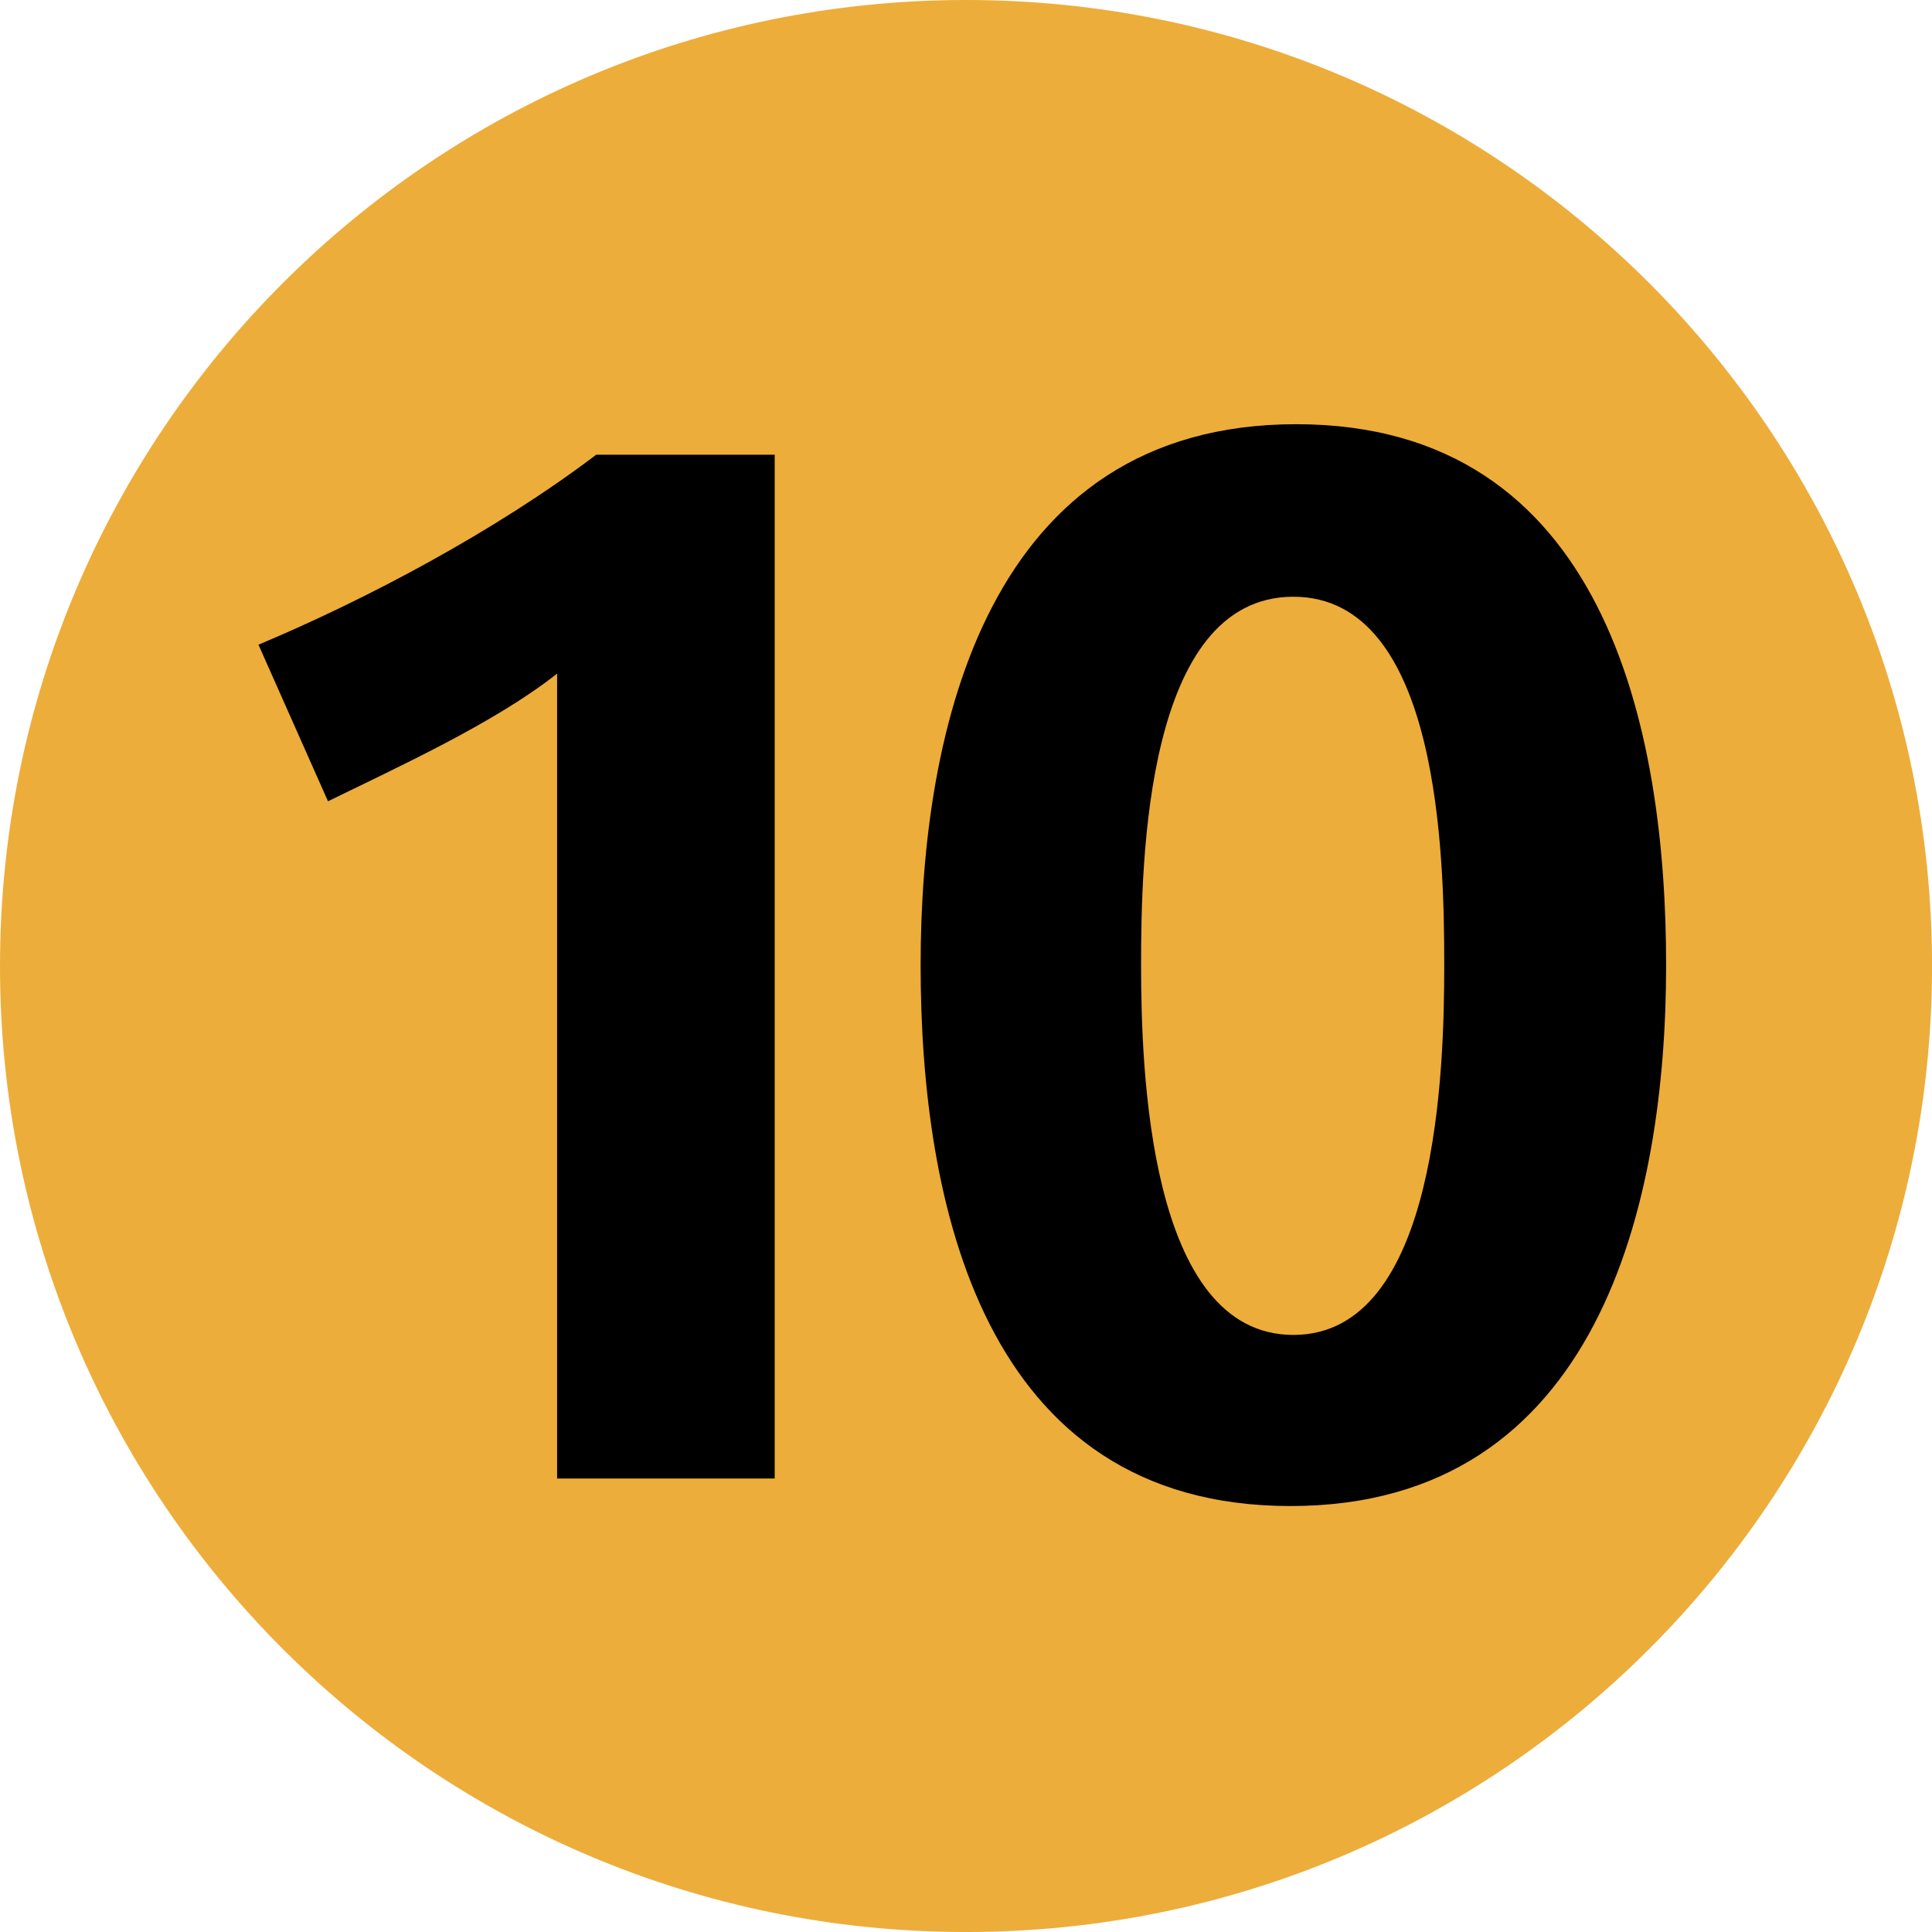
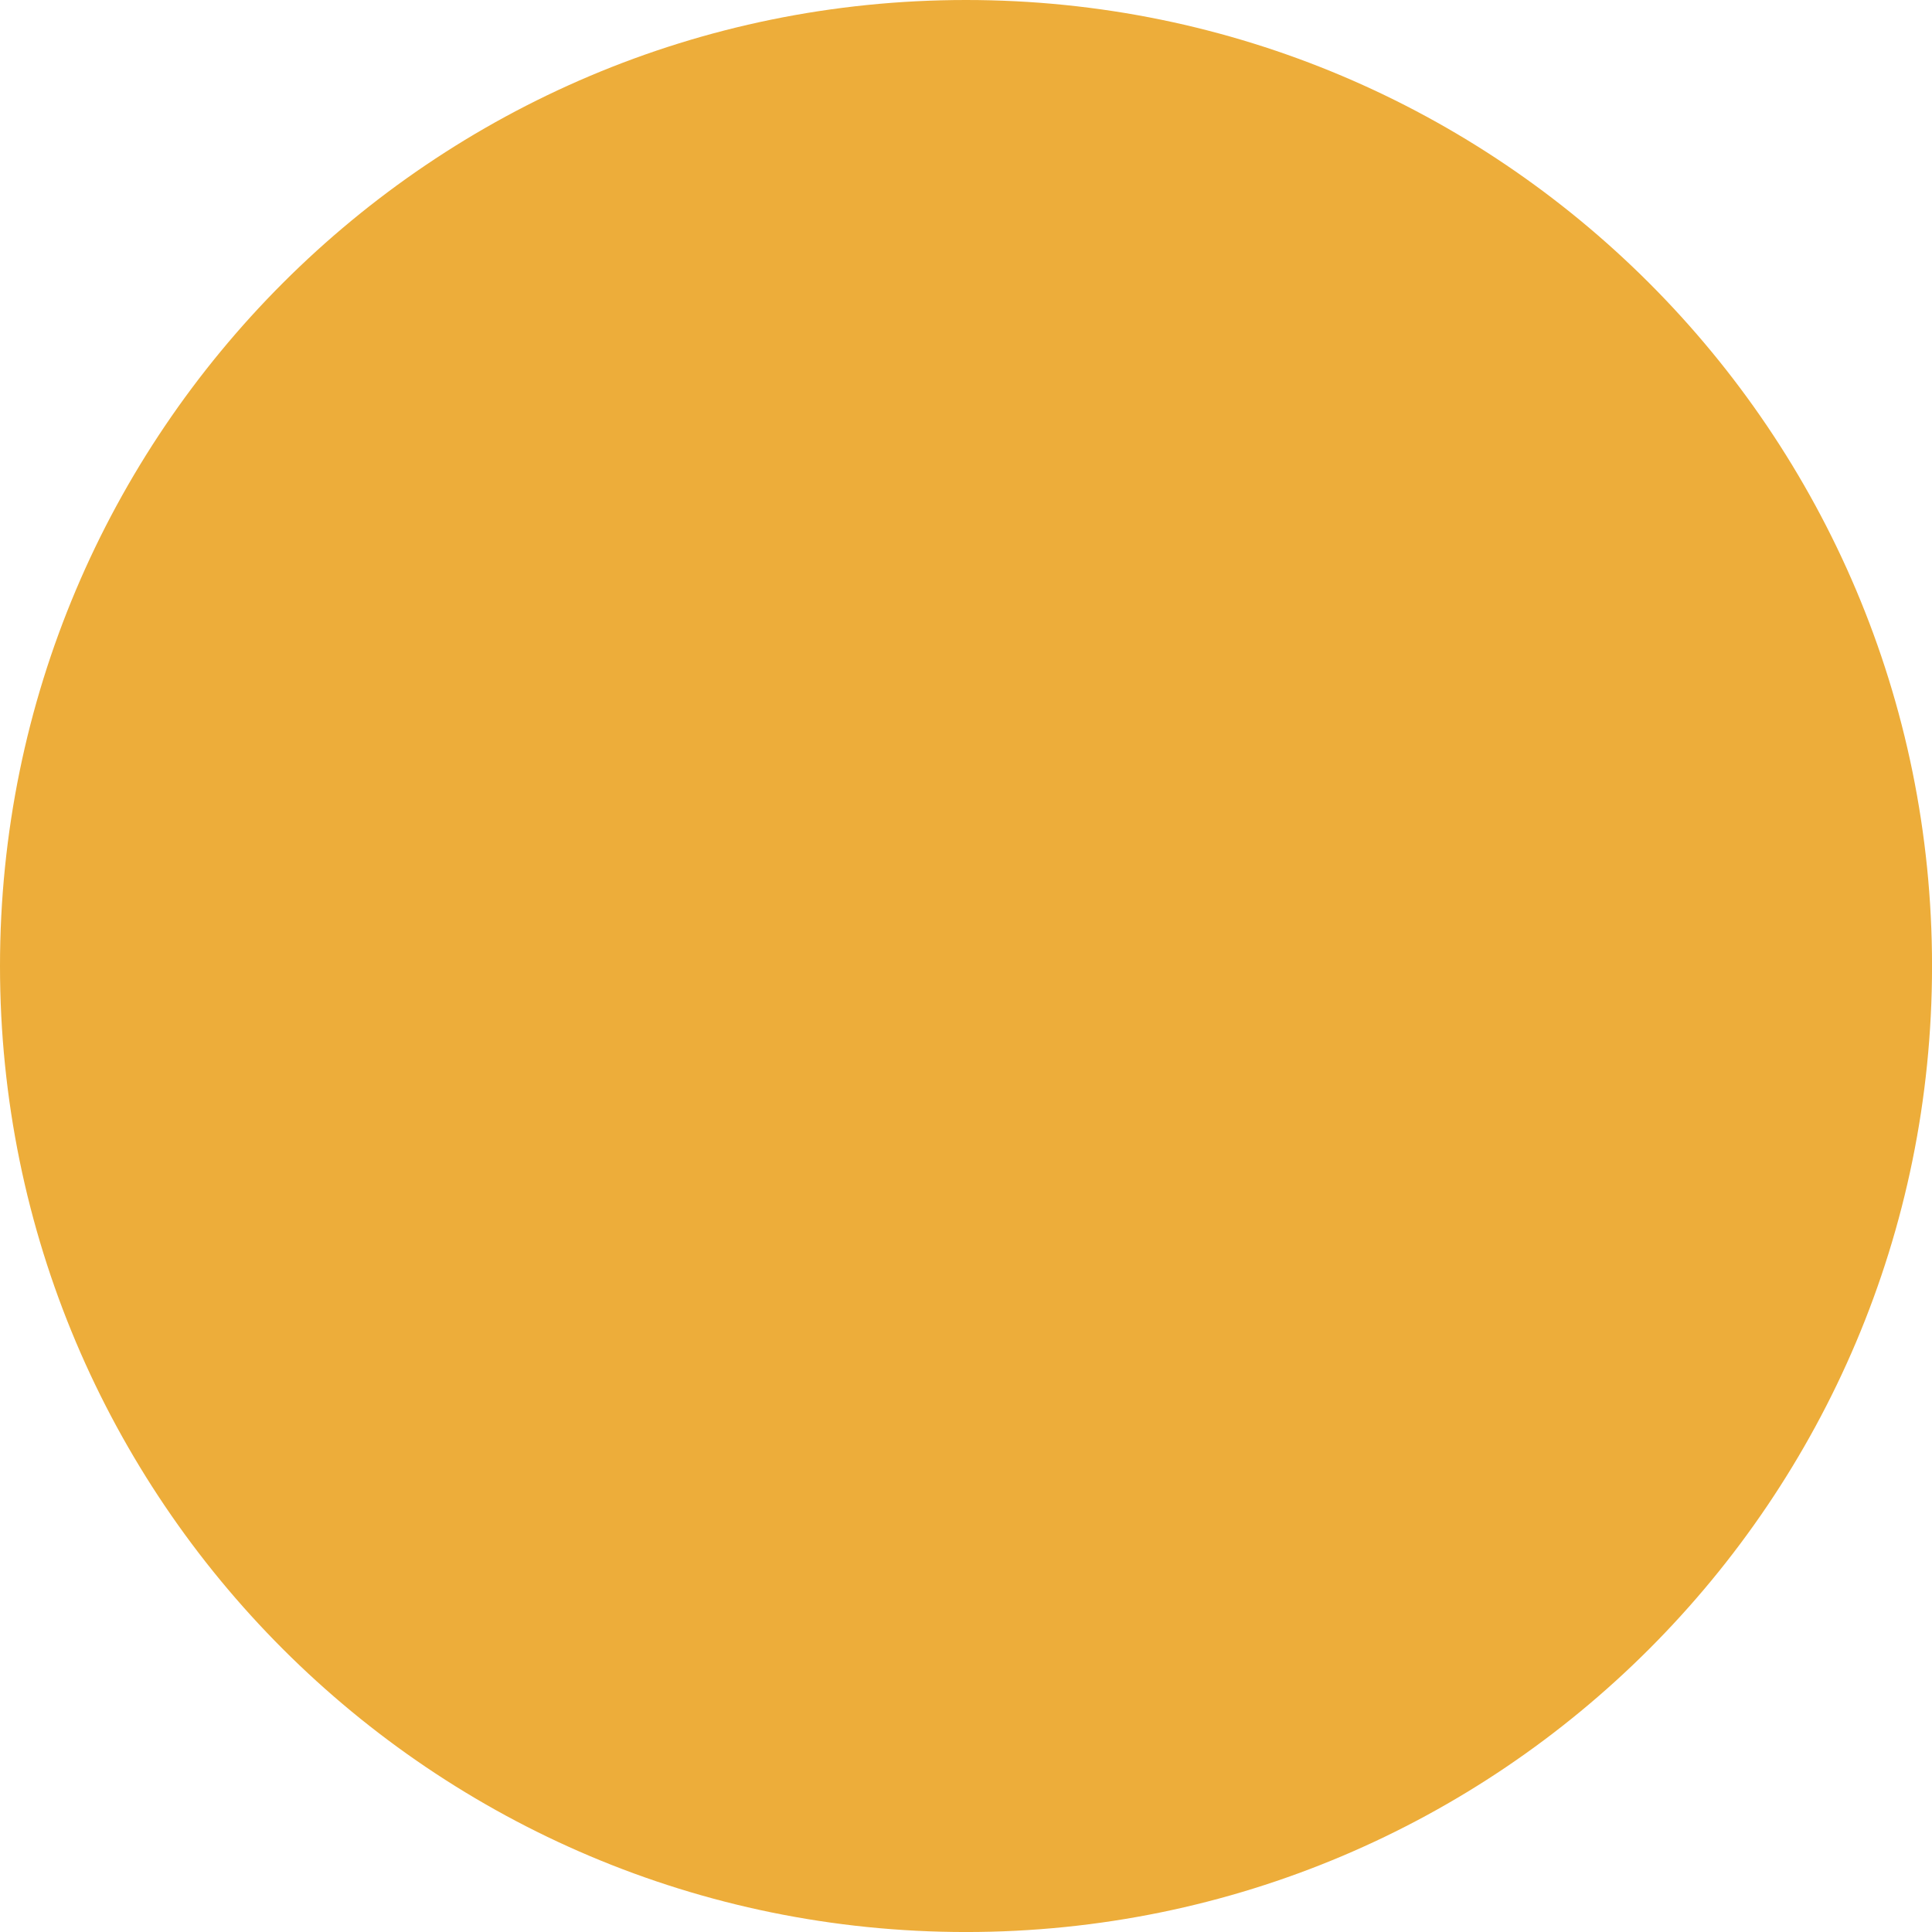
<svg xmlns="http://www.w3.org/2000/svg" xmlns:xlink="http://www.w3.org/1999/xlink" width="283.46" height="283.46">
  <defs>
    <path id="a" d="M0 0h283.46v283.46H0z" />
  </defs>
  <clipPath id="b">
    <use xlink:href="#a" overflow="visible" />
  </clipPath>
  <path d="M0 141.732C0 63.46 63.45 0 141.732 0c78.273 0 141.733 63.46 141.733 141.732 0 78.282-63.46 141.731-141.733 141.731C63.45 283.464 0 220.015 0 141.732" clip-path="url(#b)" fill="#edad3a" />
-   <path d="M113.663 216.926V66.713H87.478C72.606 77.985 53.663 87.986 37.921 94.587l10.201 22.974c10.002-4.901 24.484-11.492 33.616-18.733v118.098h31.925z" clip-path="url(#b)" />
-   <path d="M244.45 141.601c0-34.685-8.941-79.362-54.269-79.362-45.317 0-55.109 44.677-55.109 79.362 0 34.686 8.942 79.363 54.26 79.363 45.326 0 55.118-44.677 55.118-79.363m-32.554 0c0 14.892-.86 54.258-22.134 54.258s-22.344-39.155-22.344-54.258c0-15.322.641-54.048 22.344-54.048 21.493 0 22.134 38.306 22.134 54.048" clip-path="url(#b)" fillRule="evenodd" clipRule="evenodd" />
</svg>